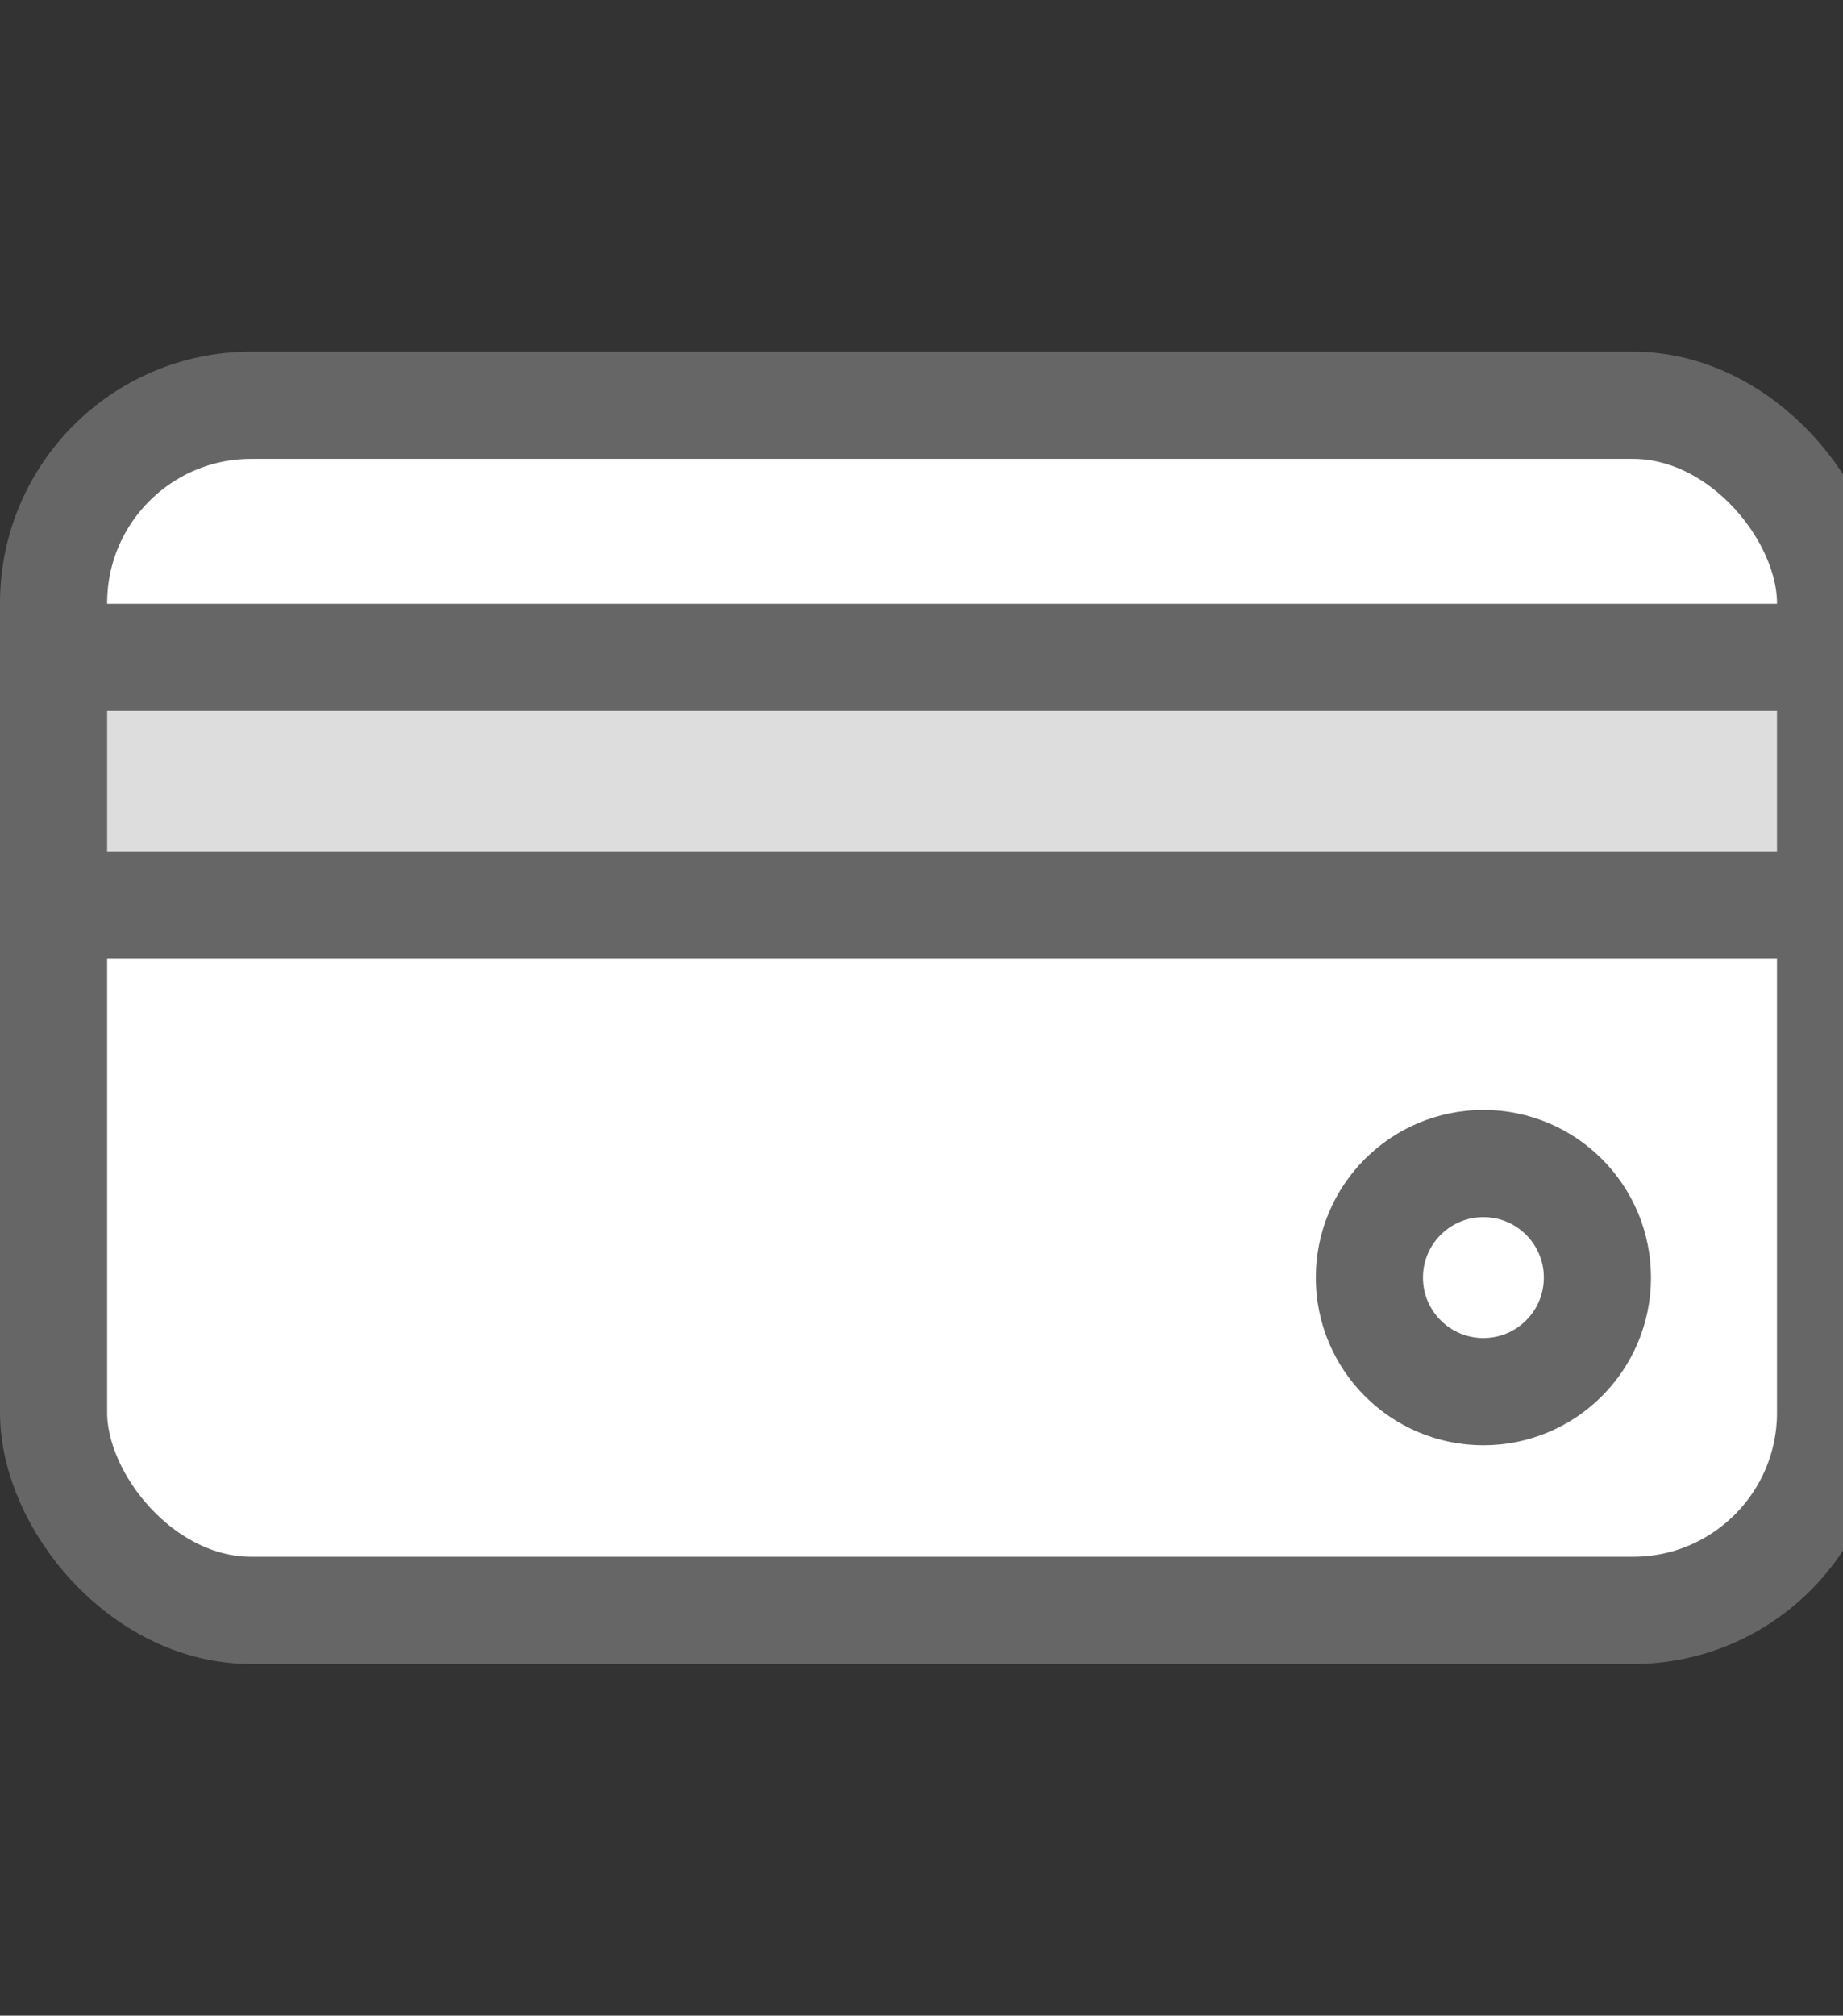
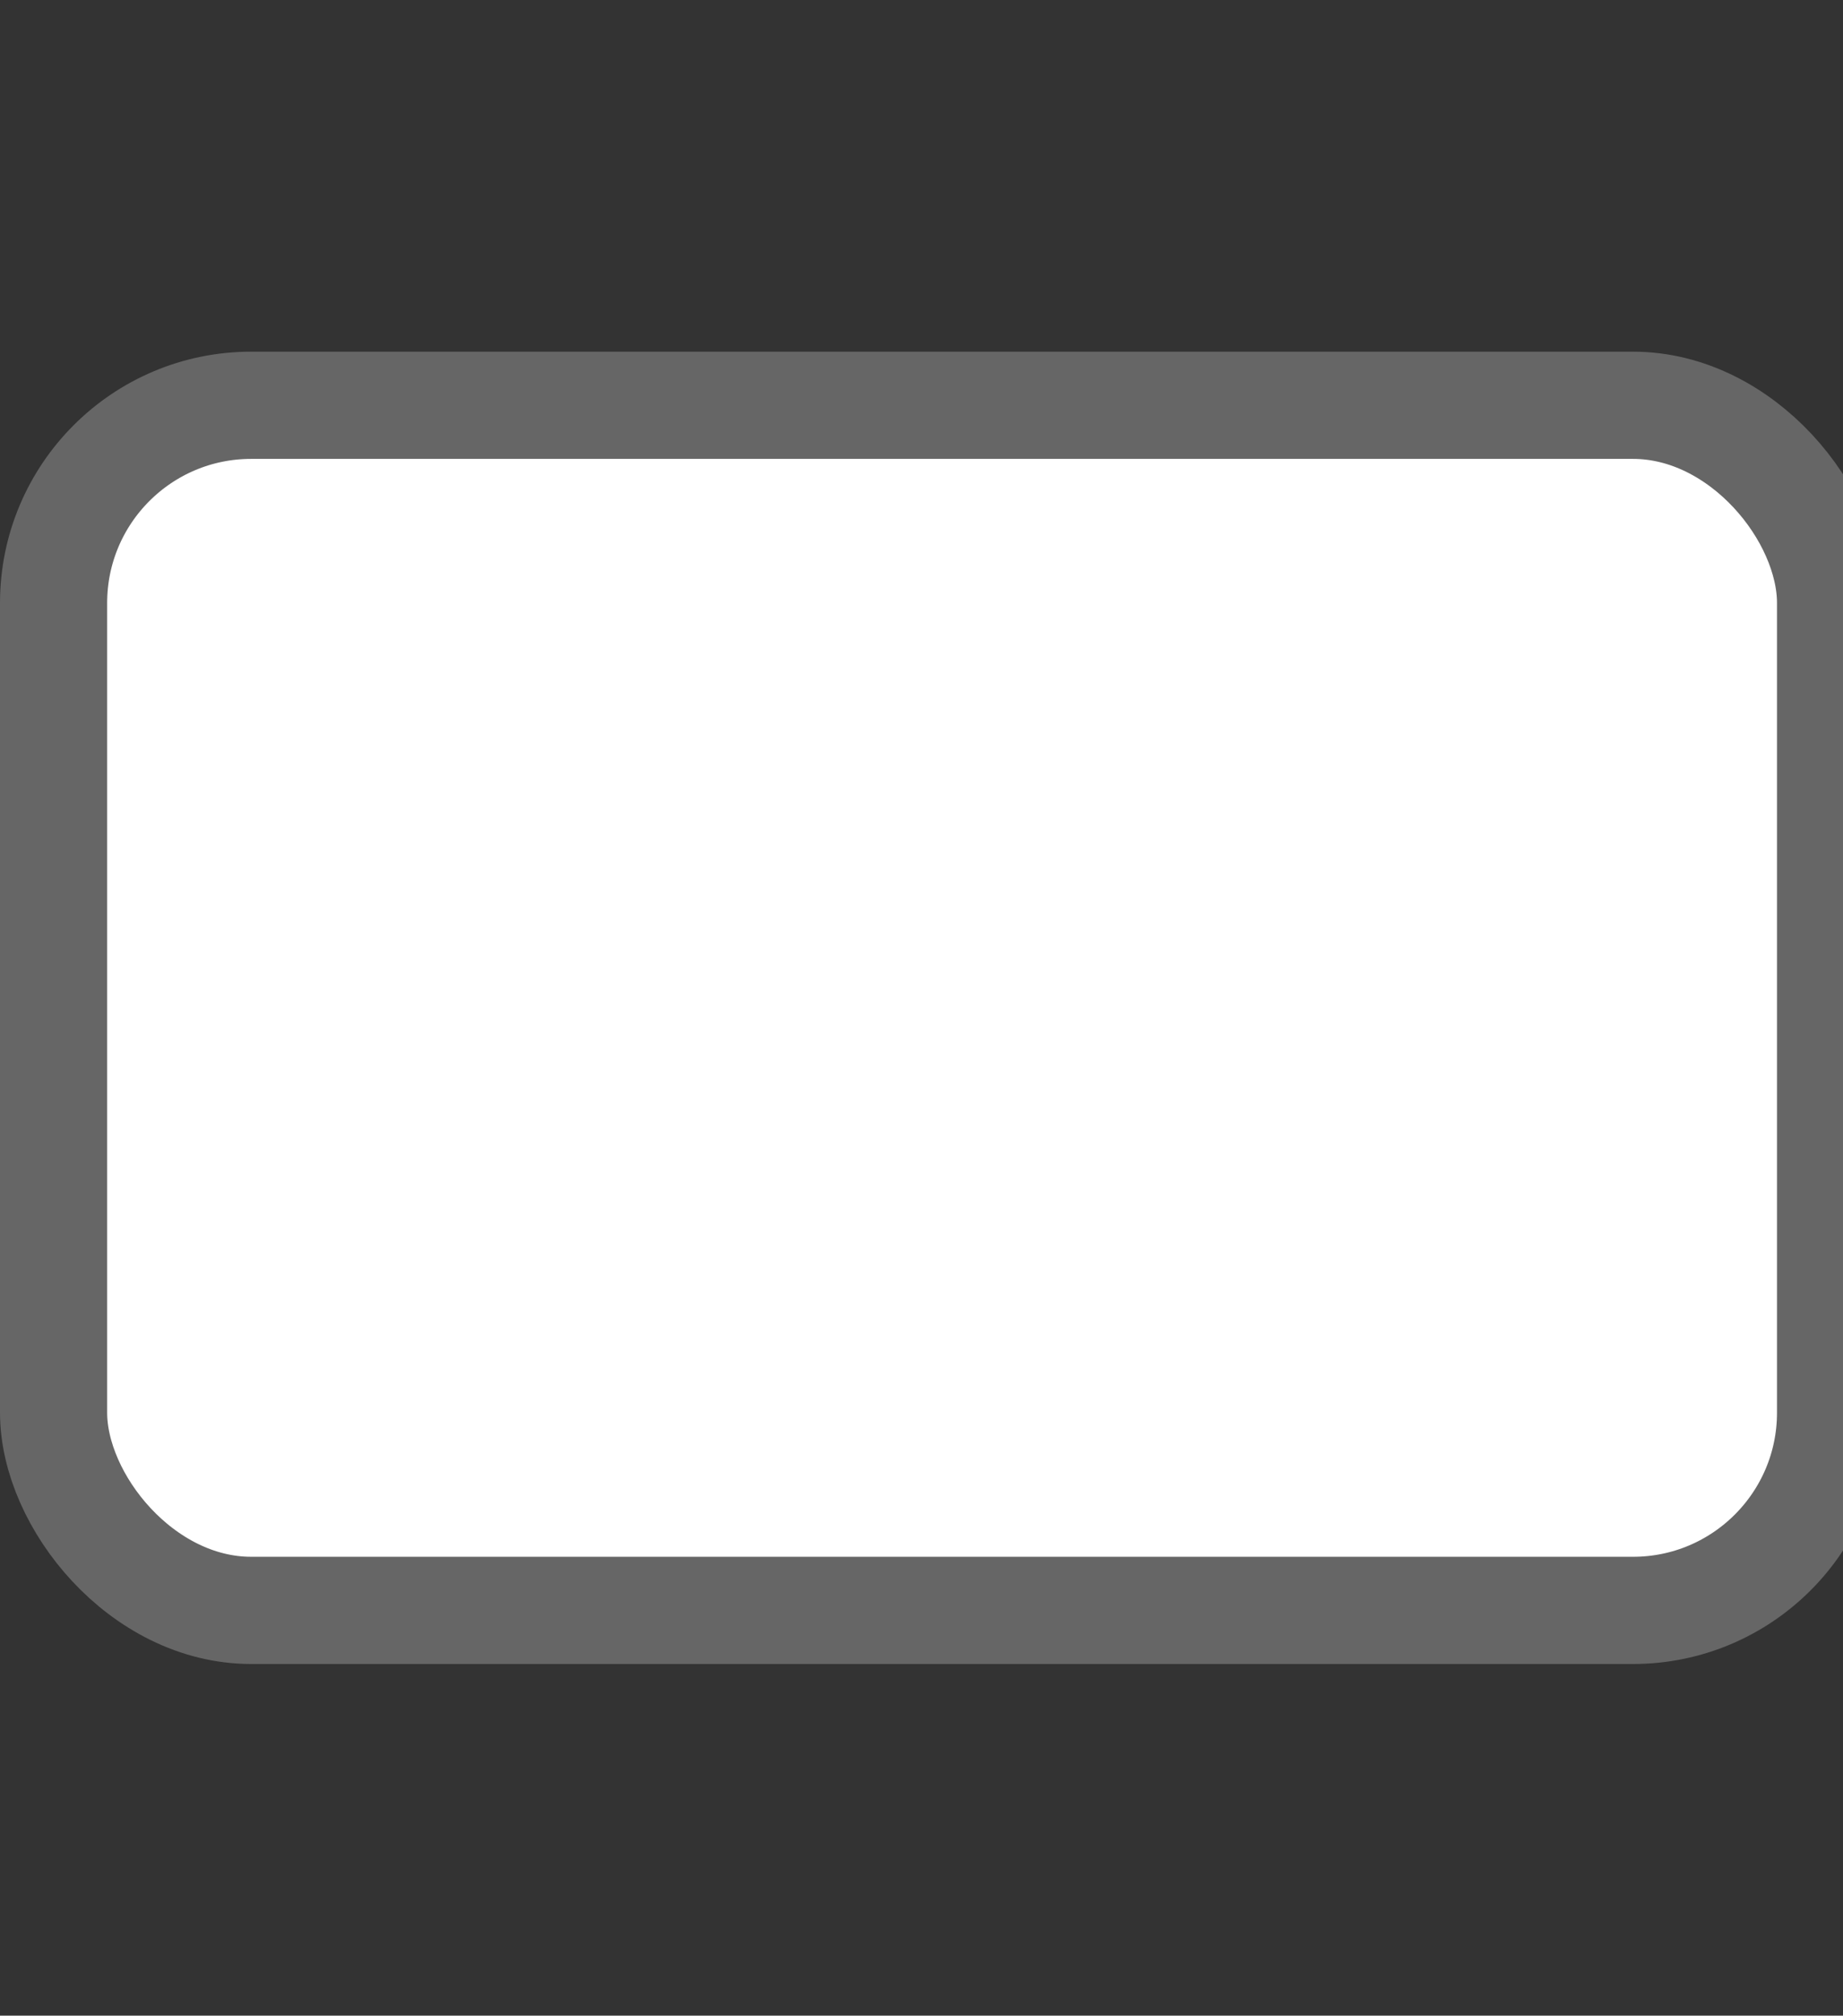
<svg xmlns="http://www.w3.org/2000/svg" width="43" height="47">
  <rect width="100%" height="100%" fill="#333333" stroke="none" />
-   <rect id="backgroundrect" width="100%" height="100%" x="0" y="0" fill="none" stroke="none" />
  <defs>
    <style>.cls-1{fill:#fff;stroke:#666;stroke-linecap:round;stroke-linejoin:round;stroke-width:2.5px}</style>
  </defs>
  <g class="currentLayer">
    <g>
      <rect id="svg_1" width="41.46" height="28.1" x="1.25" y="9.45" class="cls-1" rx="4.61" ry="4.61" />
-       <path id="svg_2" d="M1.25 15.33h41.46v5.77H1.25z" style="fill:#ddd;stroke:#666;stroke-linecap:round;stroke-linejoin:round;stroke-width:2.5px" />
-       <circle id="svg_3" cx="34.61" cy="29.79" r="2.66" class="cls-1" />
    </g>
  </g>
</svg>